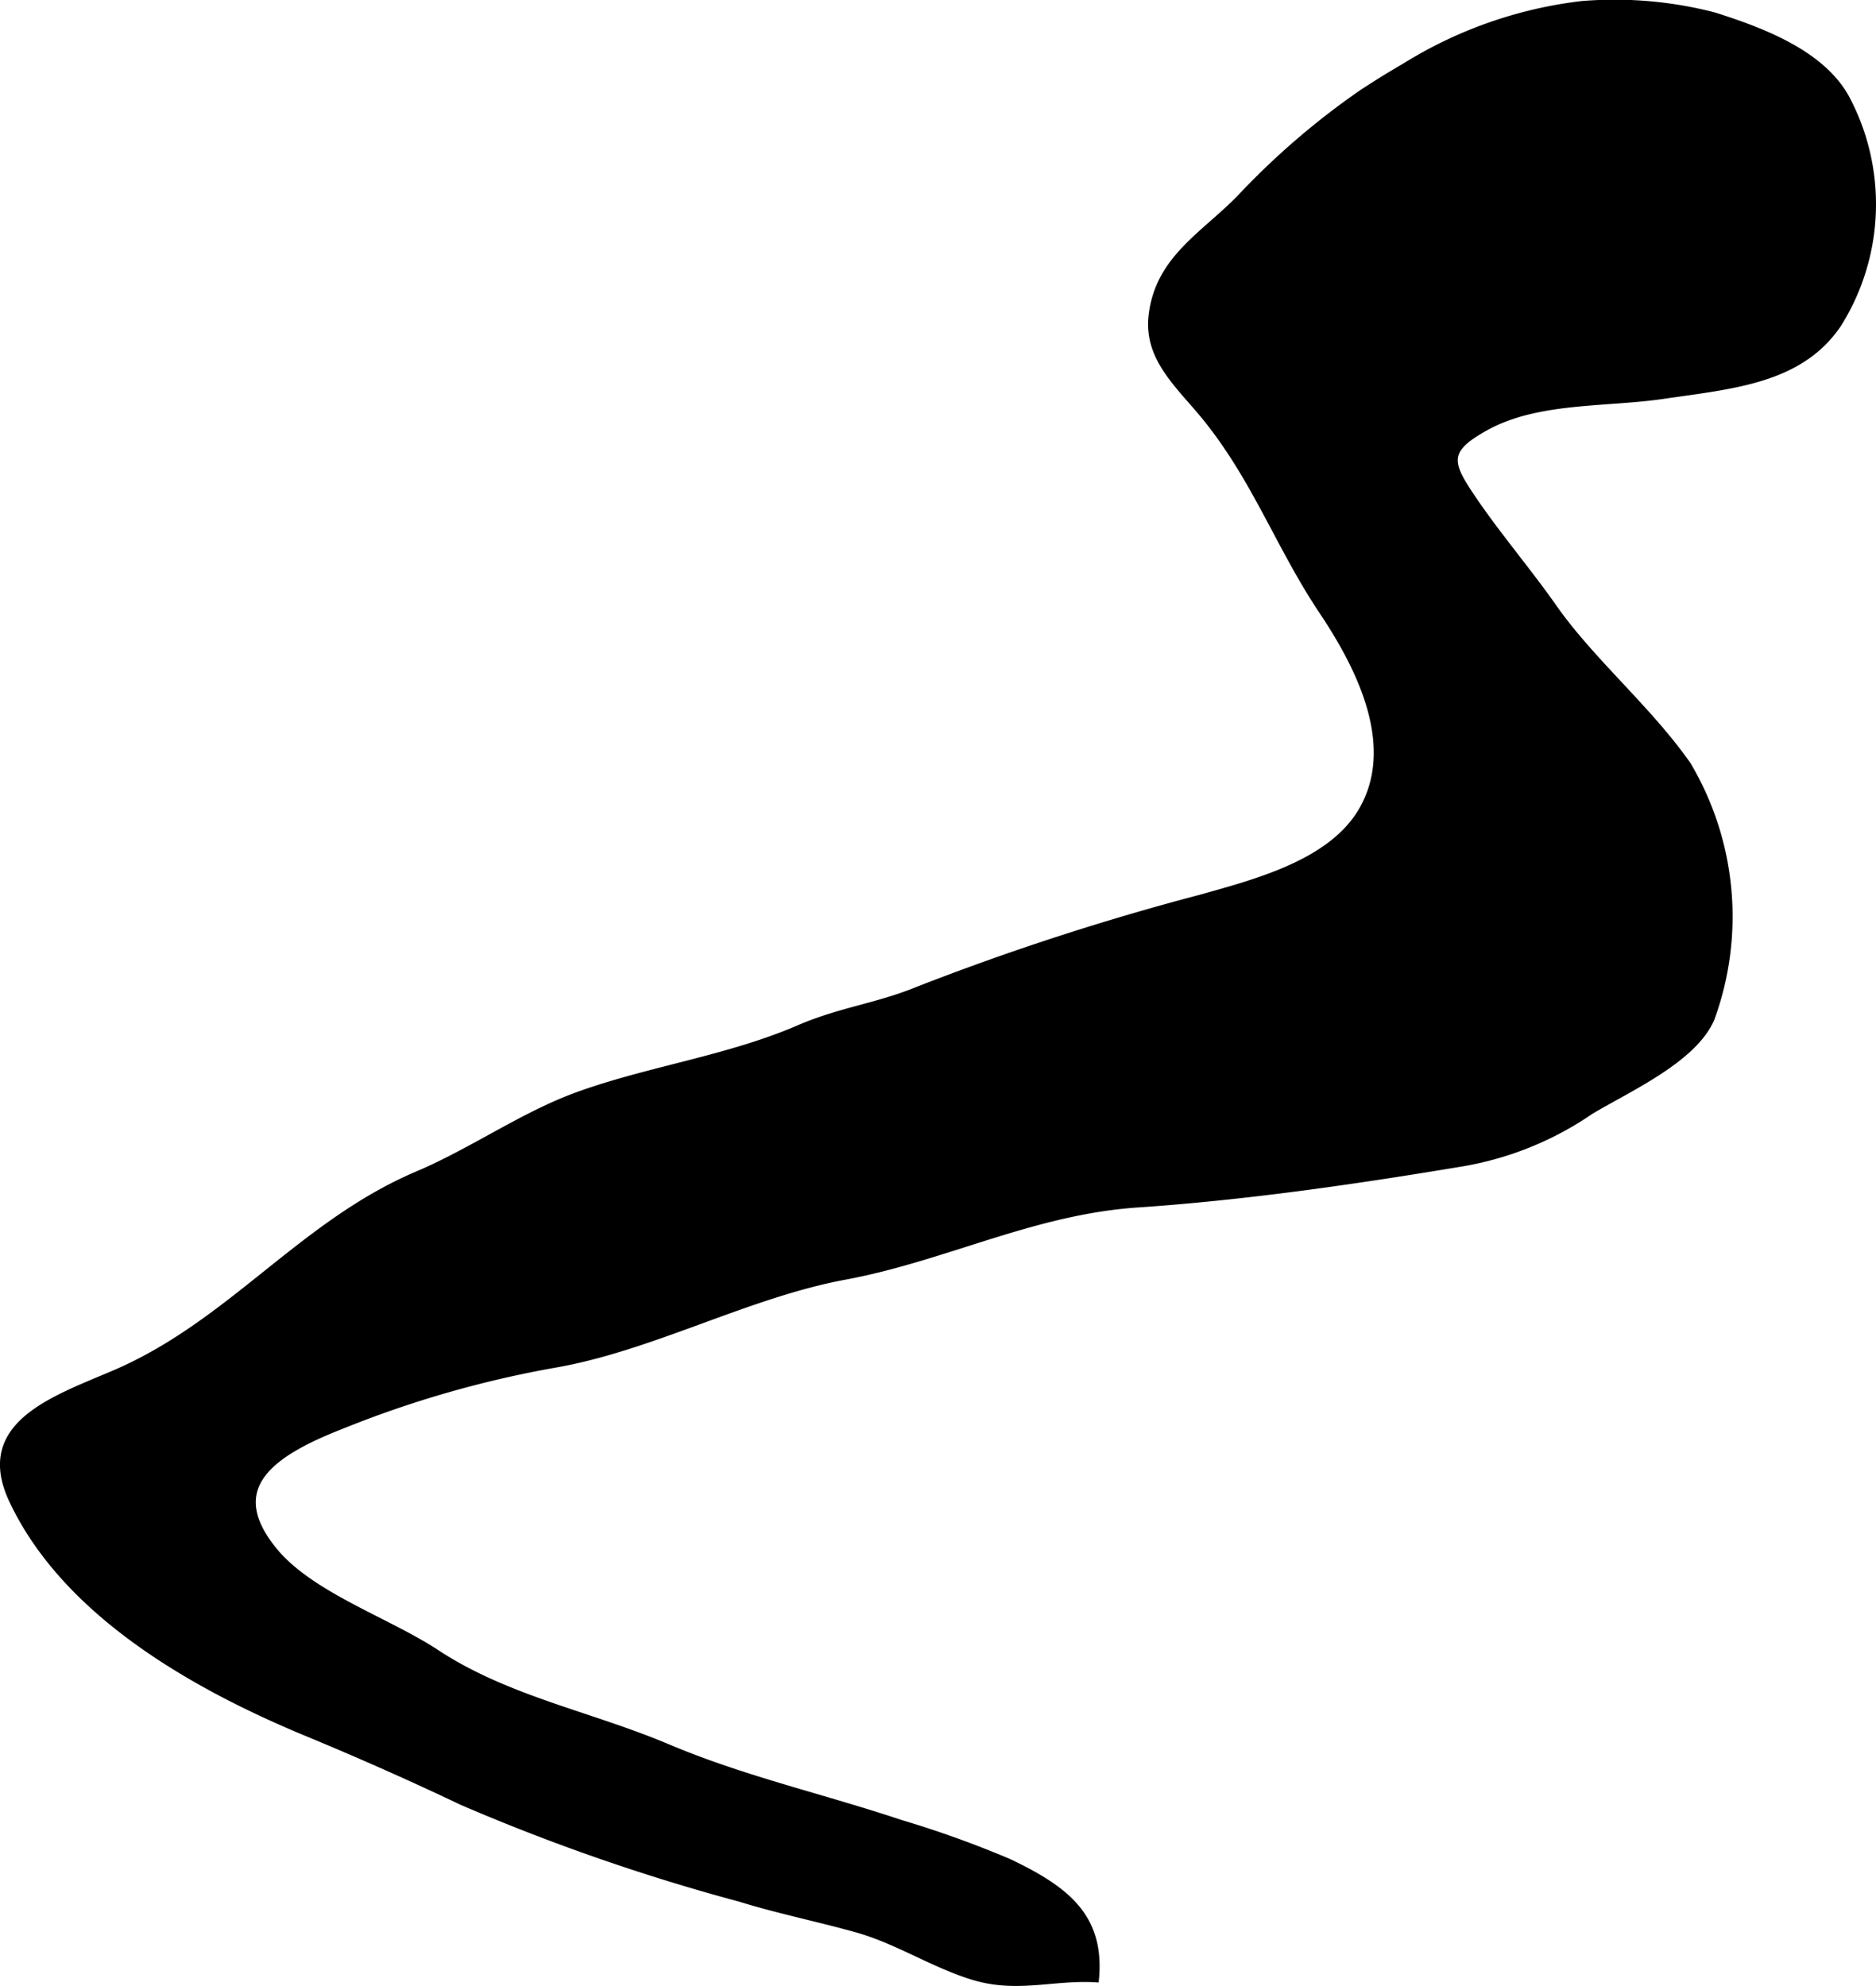
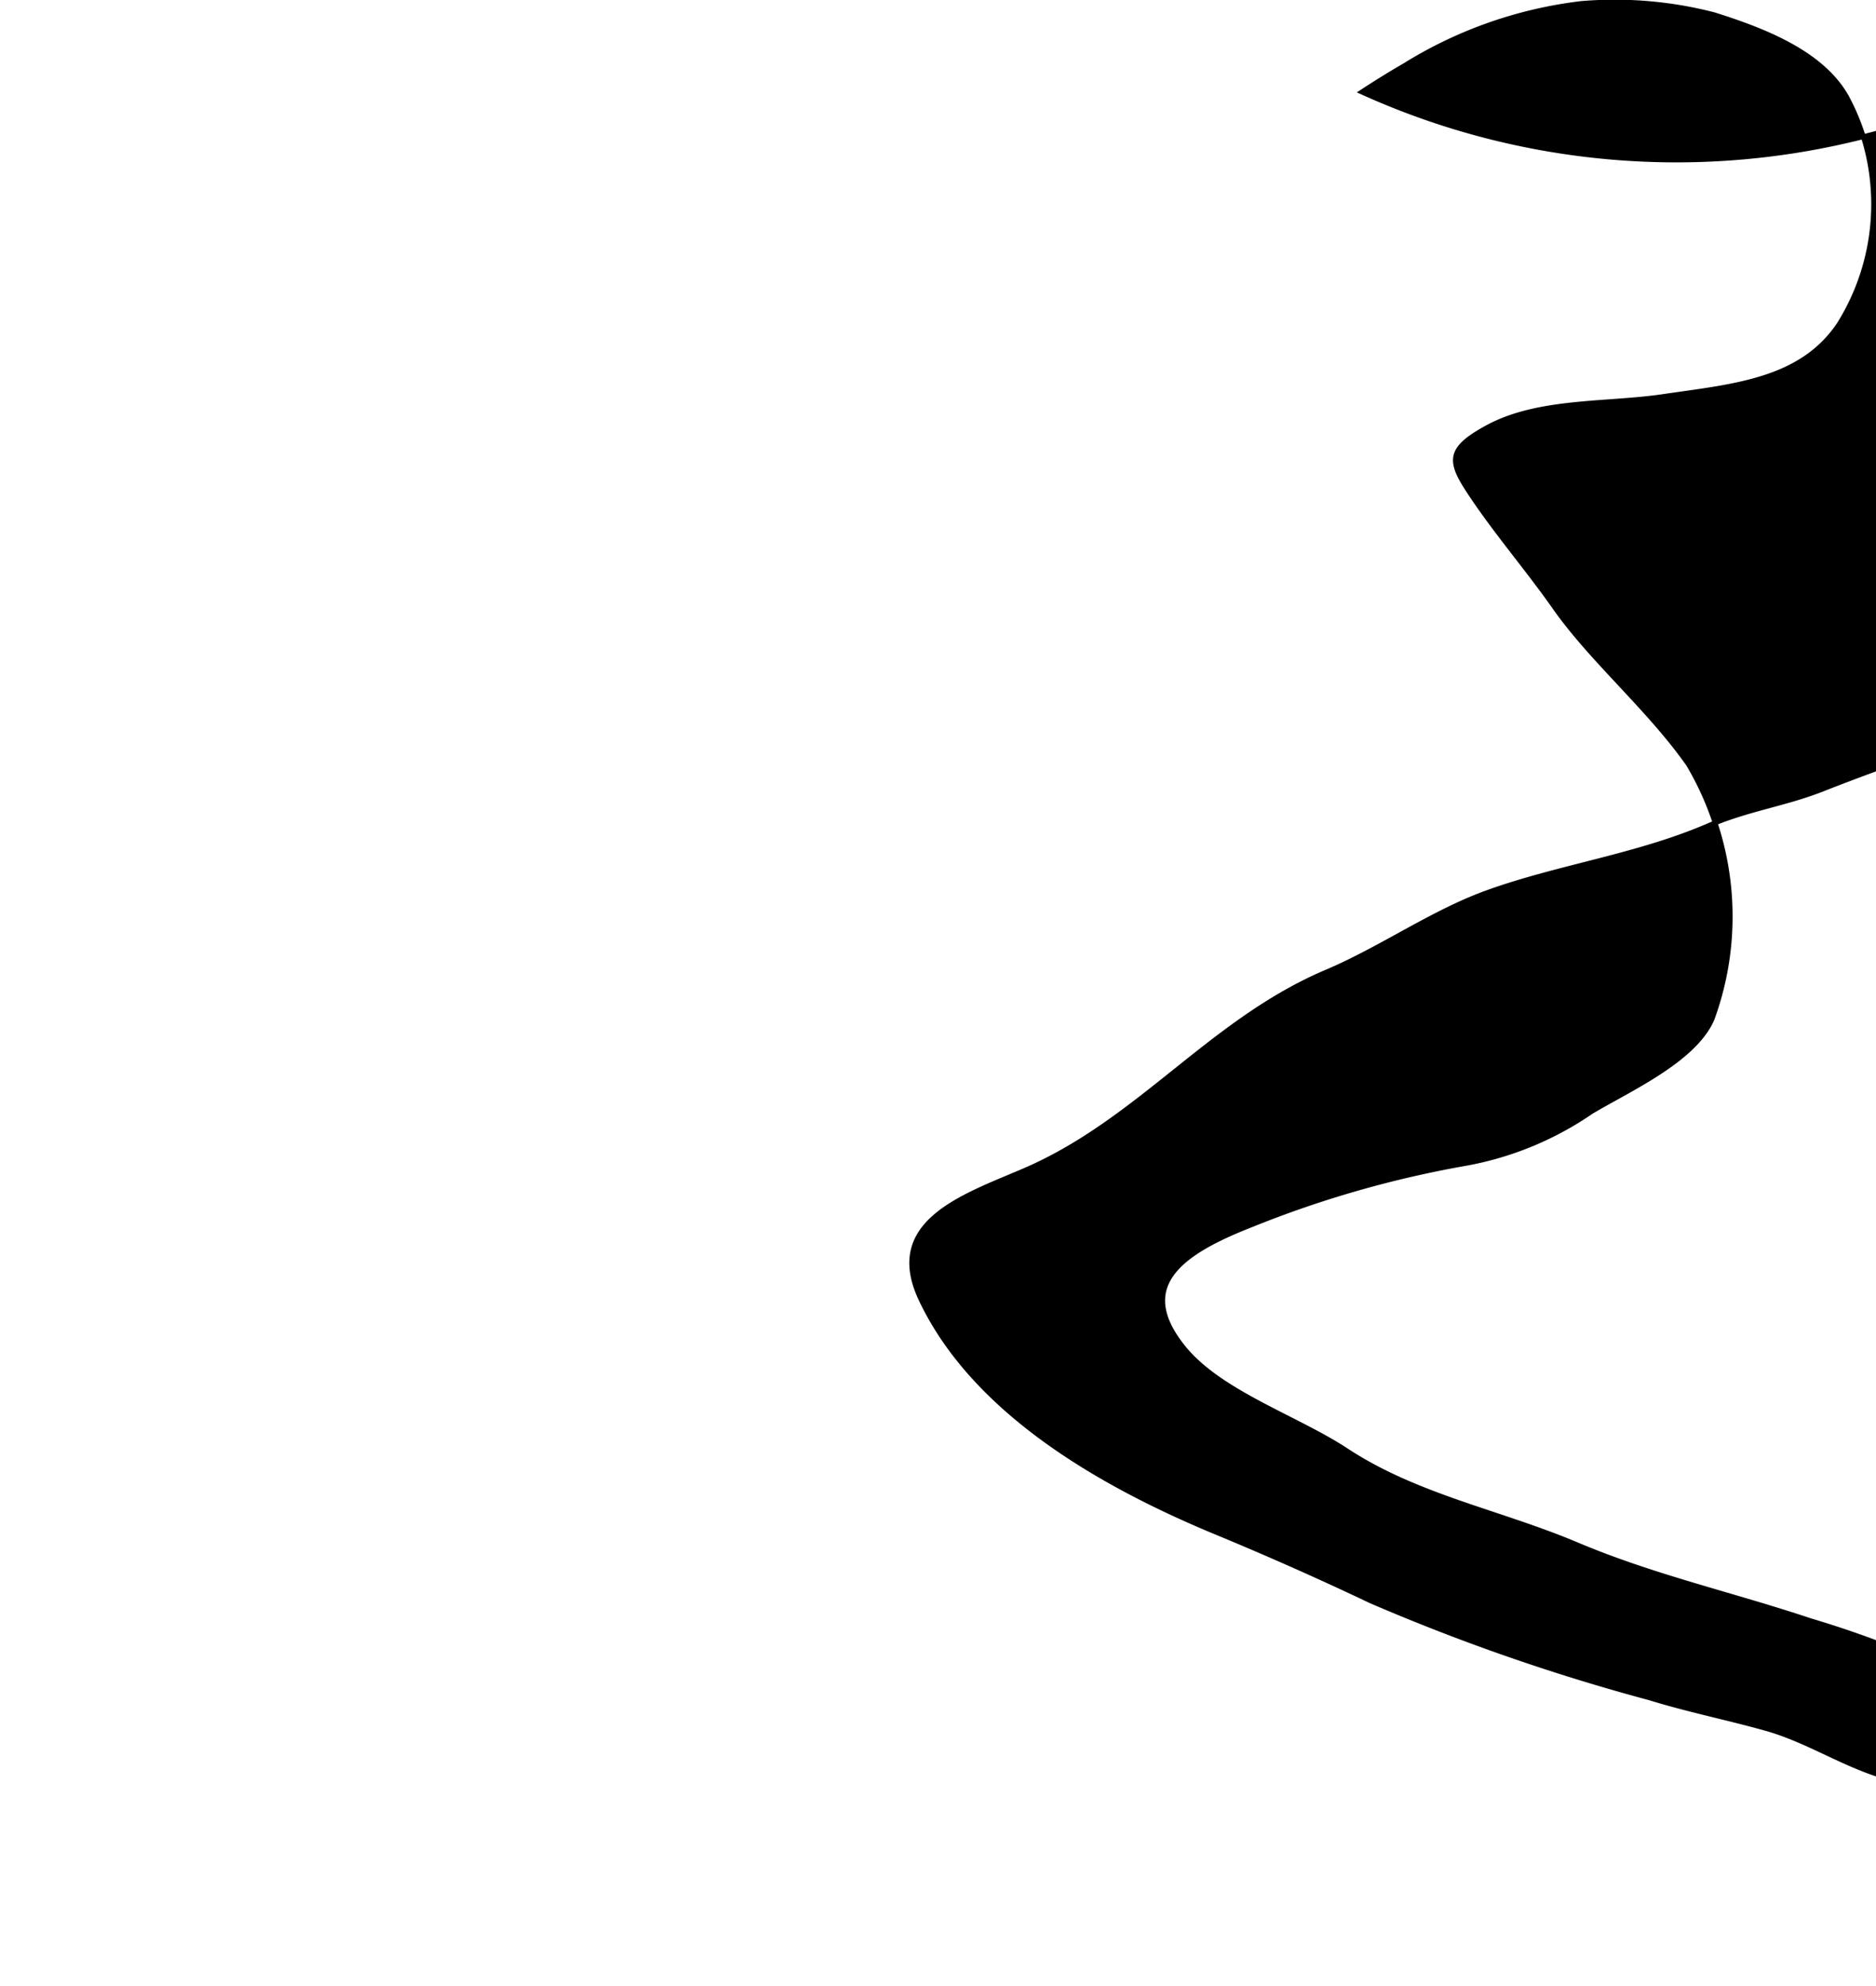
<svg xmlns="http://www.w3.org/2000/svg" version="1.1" width="20.766mm" height="21.988mm" viewBox="0 0 58.863 62.329">
  <defs>
    <style type="text/css">
      .a {
        stroke: #000;
        stroke-miterlimit: 10;
        stroke-width: 0.15px;
      }
    </style>
  </defs>
-   <path class="a" d="M44.066,2.061a13.523,13.523,0,0,1,5.554-1.952,12.458,12.458,0,0,1,4.164.353c1.57.495,3.372,1.195,4.153,2.572a7.109,7.109,0,0,1-.236,7.154c-1.2,1.78-3.337,1.937-5.508,2.255-1.786.265-3.928.099-5.536.978-1.192.653-1.205,1.02-.585,1.968.801,1.232,1.845,2.438,2.702,3.659,1.178,1.681,2.962,3.169,4.203,4.936a9.363,9.363,0,0,1,.741,8c-.562,1.287-2.579,2.184-3.788,2.904a10.132,10.132,0,0,1-4.022,1.638c-3.402.569-6.859,1.066-10.208,1.293-3.285.221-6.041,1.682-9.187,2.267-3.076.572-6.071,2.243-9.138,2.768a33.287,33.287,0,0,0-6.653,1.917c-2.182.855-3.709,1.902-2.109,3.866,1.145,1.405,3.544,2.19,5.093,3.209,2.211,1.456,4.807,1.932,7.237,2.958,2.403,1.016,4.856,1.56,7.319,2.383a32.386,32.386,0,0,1,3.399,1.222c1.83.87,2.939,1.75,2.744,3.728-1.356-.086-2.497.352-3.899-.083-1.276-.397-2.36-1.128-3.644-1.487-1.213-.339-2.445-.587-3.633-.955a64.12,64.12,0,0,1-8.746-3.04q-2.339-1.113-4.769-2.121c-3.677-1.513-7.688-3.818-9.352-7.353-1.131-2.4,1.297-3.2,3.204-4.015,3.651-1.557,5.875-4.701,9.521-6.249,1.732-.735,3.32-1.871,5.046-2.494,2.24-.809,4.704-1.134,6.935-2.098,1.277-.552,2.431-.678,3.685-1.188a81.315,81.315,0,0,1,8.911-2.901c1.769-.497,4.09-1.1,5.042-2.728,1.19-2.043-.105-4.531-1.24-6.228-1.434-2.144-2.176-4.39-3.95-6.421-.827-.947-1.557-1.721-1.394-2.935.232-1.734,1.597-2.463,2.744-3.624A23.903,23.903,0,0,1,42.729,2.887C43.15,2.611,43.597,2.332,44.066,2.061Z" />
+   <path class="a" d="M44.066,2.061a13.523,13.523,0,0,1,5.554-1.952,12.458,12.458,0,0,1,4.164.353c1.57.495,3.372,1.195,4.153,2.572a7.109,7.109,0,0,1-.236,7.154c-1.2,1.78-3.337,1.937-5.508,2.255-1.786.265-3.928.099-5.536.978-1.192.653-1.205,1.02-.585,1.968.801,1.232,1.845,2.438,2.702,3.659,1.178,1.681,2.962,3.169,4.203,4.936a9.363,9.363,0,0,1,.741,8c-.562,1.287-2.579,2.184-3.788,2.904a10.132,10.132,0,0,1-4.022,1.638a33.287,33.287,0,0,0-6.653,1.917c-2.182.855-3.709,1.902-2.109,3.866,1.145,1.405,3.544,2.19,5.093,3.209,2.211,1.456,4.807,1.932,7.237,2.958,2.403,1.016,4.856,1.56,7.319,2.383a32.386,32.386,0,0,1,3.399,1.222c1.83.87,2.939,1.75,2.744,3.728-1.356-.086-2.497.352-3.899-.083-1.276-.397-2.36-1.128-3.644-1.487-1.213-.339-2.445-.587-3.633-.955a64.12,64.12,0,0,1-8.746-3.04q-2.339-1.113-4.769-2.121c-3.677-1.513-7.688-3.818-9.352-7.353-1.131-2.4,1.297-3.2,3.204-4.015,3.651-1.557,5.875-4.701,9.521-6.249,1.732-.735,3.32-1.871,5.046-2.494,2.24-.809,4.704-1.134,6.935-2.098,1.277-.552,2.431-.678,3.685-1.188a81.315,81.315,0,0,1,8.911-2.901c1.769-.497,4.09-1.1,5.042-2.728,1.19-2.043-.105-4.531-1.24-6.228-1.434-2.144-2.176-4.39-3.95-6.421-.827-.947-1.557-1.721-1.394-2.935.232-1.734,1.597-2.463,2.744-3.624A23.903,23.903,0,0,1,42.729,2.887C43.15,2.611,43.597,2.332,44.066,2.061Z" />
</svg>